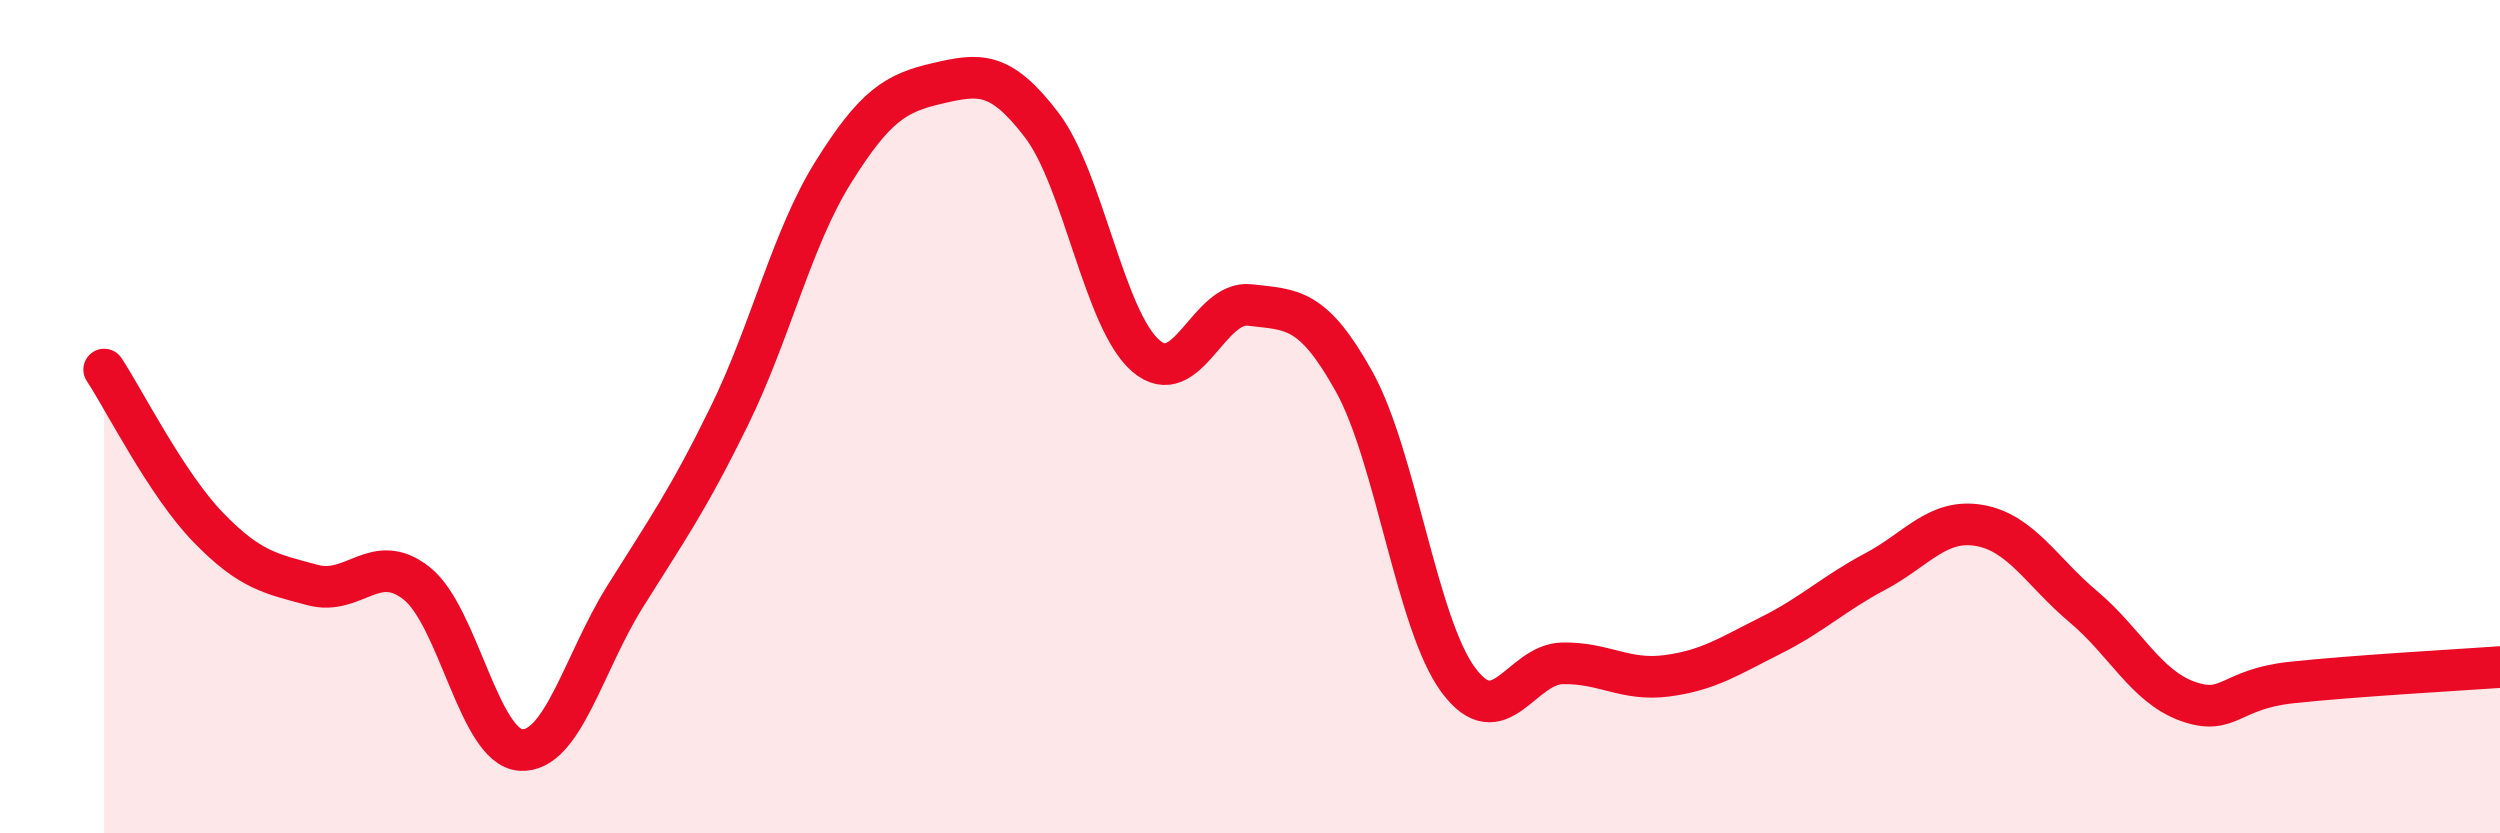
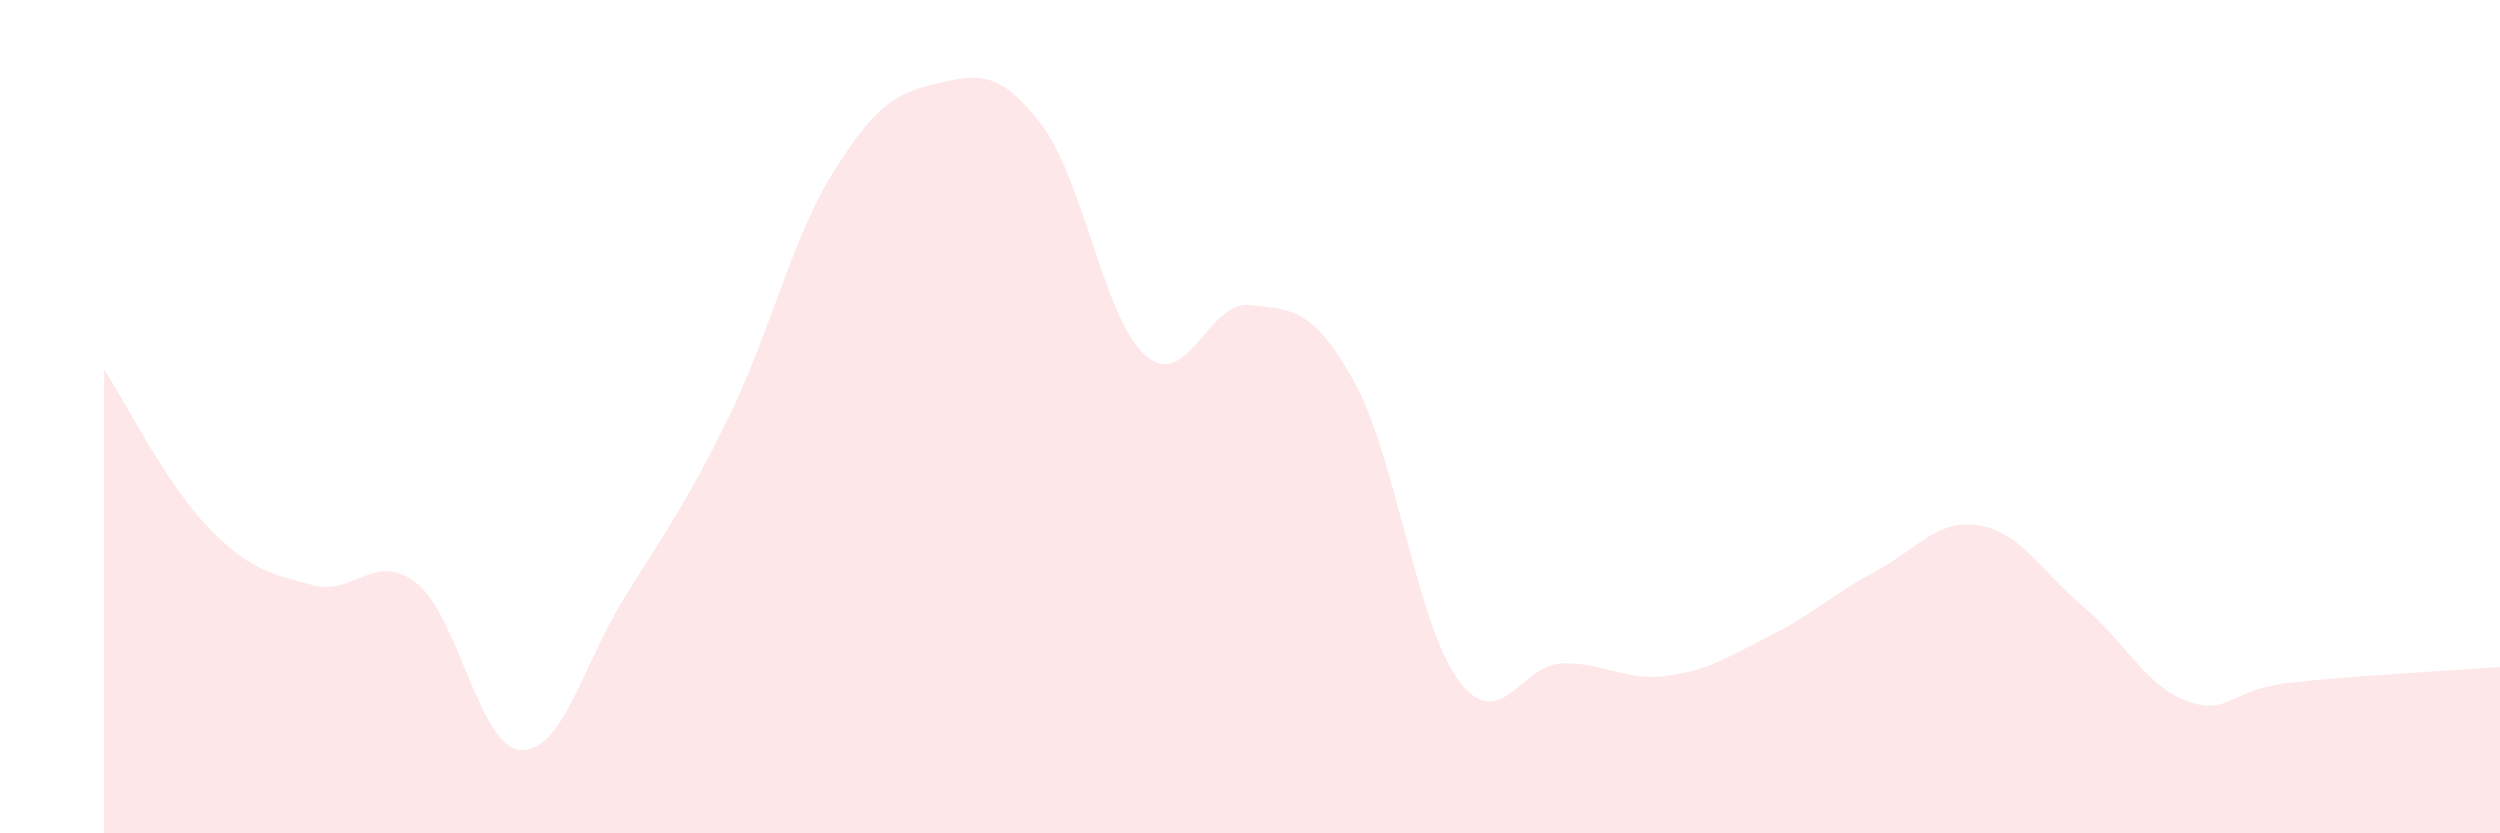
<svg xmlns="http://www.w3.org/2000/svg" width="60" height="20" viewBox="0 0 60 20">
  <path d="M 2.5,8.87 C 3,9.63 4,11.63 5,12.66 C 6,13.69 6.5,13.77 7.5,14.04 C 8.5,14.31 9,13.21 10,14 C 11,14.79 11.5,17.94 12.5,18 C 13.5,18.06 14,15.92 15,14.32 C 16,12.72 16.5,12.03 17.5,9.99 C 18.5,7.95 19,5.73 20,4.13 C 21,2.53 21.5,2.23 22.5,2 C 23.5,1.77 24,1.69 25,3 C 26,4.31 26.5,7.68 27.5,8.54 C 28.5,9.4 29,7.2 30,7.32 C 31,7.44 31.5,7.36 32.5,9.16 C 33.5,10.96 34,14.97 35,16.32 C 36,17.67 36.5,15.94 37.5,15.92 C 38.5,15.9 39,16.35 40,16.22 C 41,16.09 41.5,15.75 42.5,15.25 C 43.5,14.75 44,14.25 45,13.72 C 46,13.19 46.5,12.44 47.5,12.61 C 48.5,12.78 49,13.72 50,14.56 C 51,15.4 51.5,16.47 52.5,16.83 C 53.5,17.19 53.5,16.54 55,16.38 C 56.5,16.22 59,16.08 60,16.01L60 20L2.5 20Z" fill="#EB0A25" opacity="0.1" stroke-linecap="round" stroke-linejoin="round" />
-   <path d="M 2.5,8.87 C 3,9.63 4,11.63 5,12.66 C 6,13.69 6.5,13.77 7.5,14.04 C 8.5,14.31 9,13.21 10,14 C 11,14.79 11.5,17.94 12.5,18 C 13.5,18.06 14,15.92 15,14.32 C 16,12.72 16.5,12.03 17.5,9.99 C 18.5,7.95 19,5.73 20,4.13 C 21,2.53 21.5,2.23 22.5,2 C 23.5,1.77 24,1.69 25,3 C 26,4.31 26.5,7.68 27.5,8.54 C 28.5,9.4 29,7.2 30,7.32 C 31,7.44 31.5,7.36 32.5,9.16 C 33.5,10.96 34,14.97 35,16.32 C 36,17.67 36.5,15.94 37.5,15.92 C 38.5,15.9 39,16.35 40,16.22 C 41,16.09 41.5,15.75 42.5,15.25 C 43.5,14.75 44,14.25 45,13.72 C 46,13.19 46.5,12.44 47.5,12.61 C 48.5,12.78 49,13.72 50,14.56 C 51,15.4 51.5,16.47 52.5,16.83 C 53.5,17.19 53.5,16.54 55,16.38 C 56.5,16.22 59,16.08 60,16.01" stroke="#EB0A25" stroke-width="1" fill="none" stroke-linecap="round" stroke-linejoin="round" />
</svg>